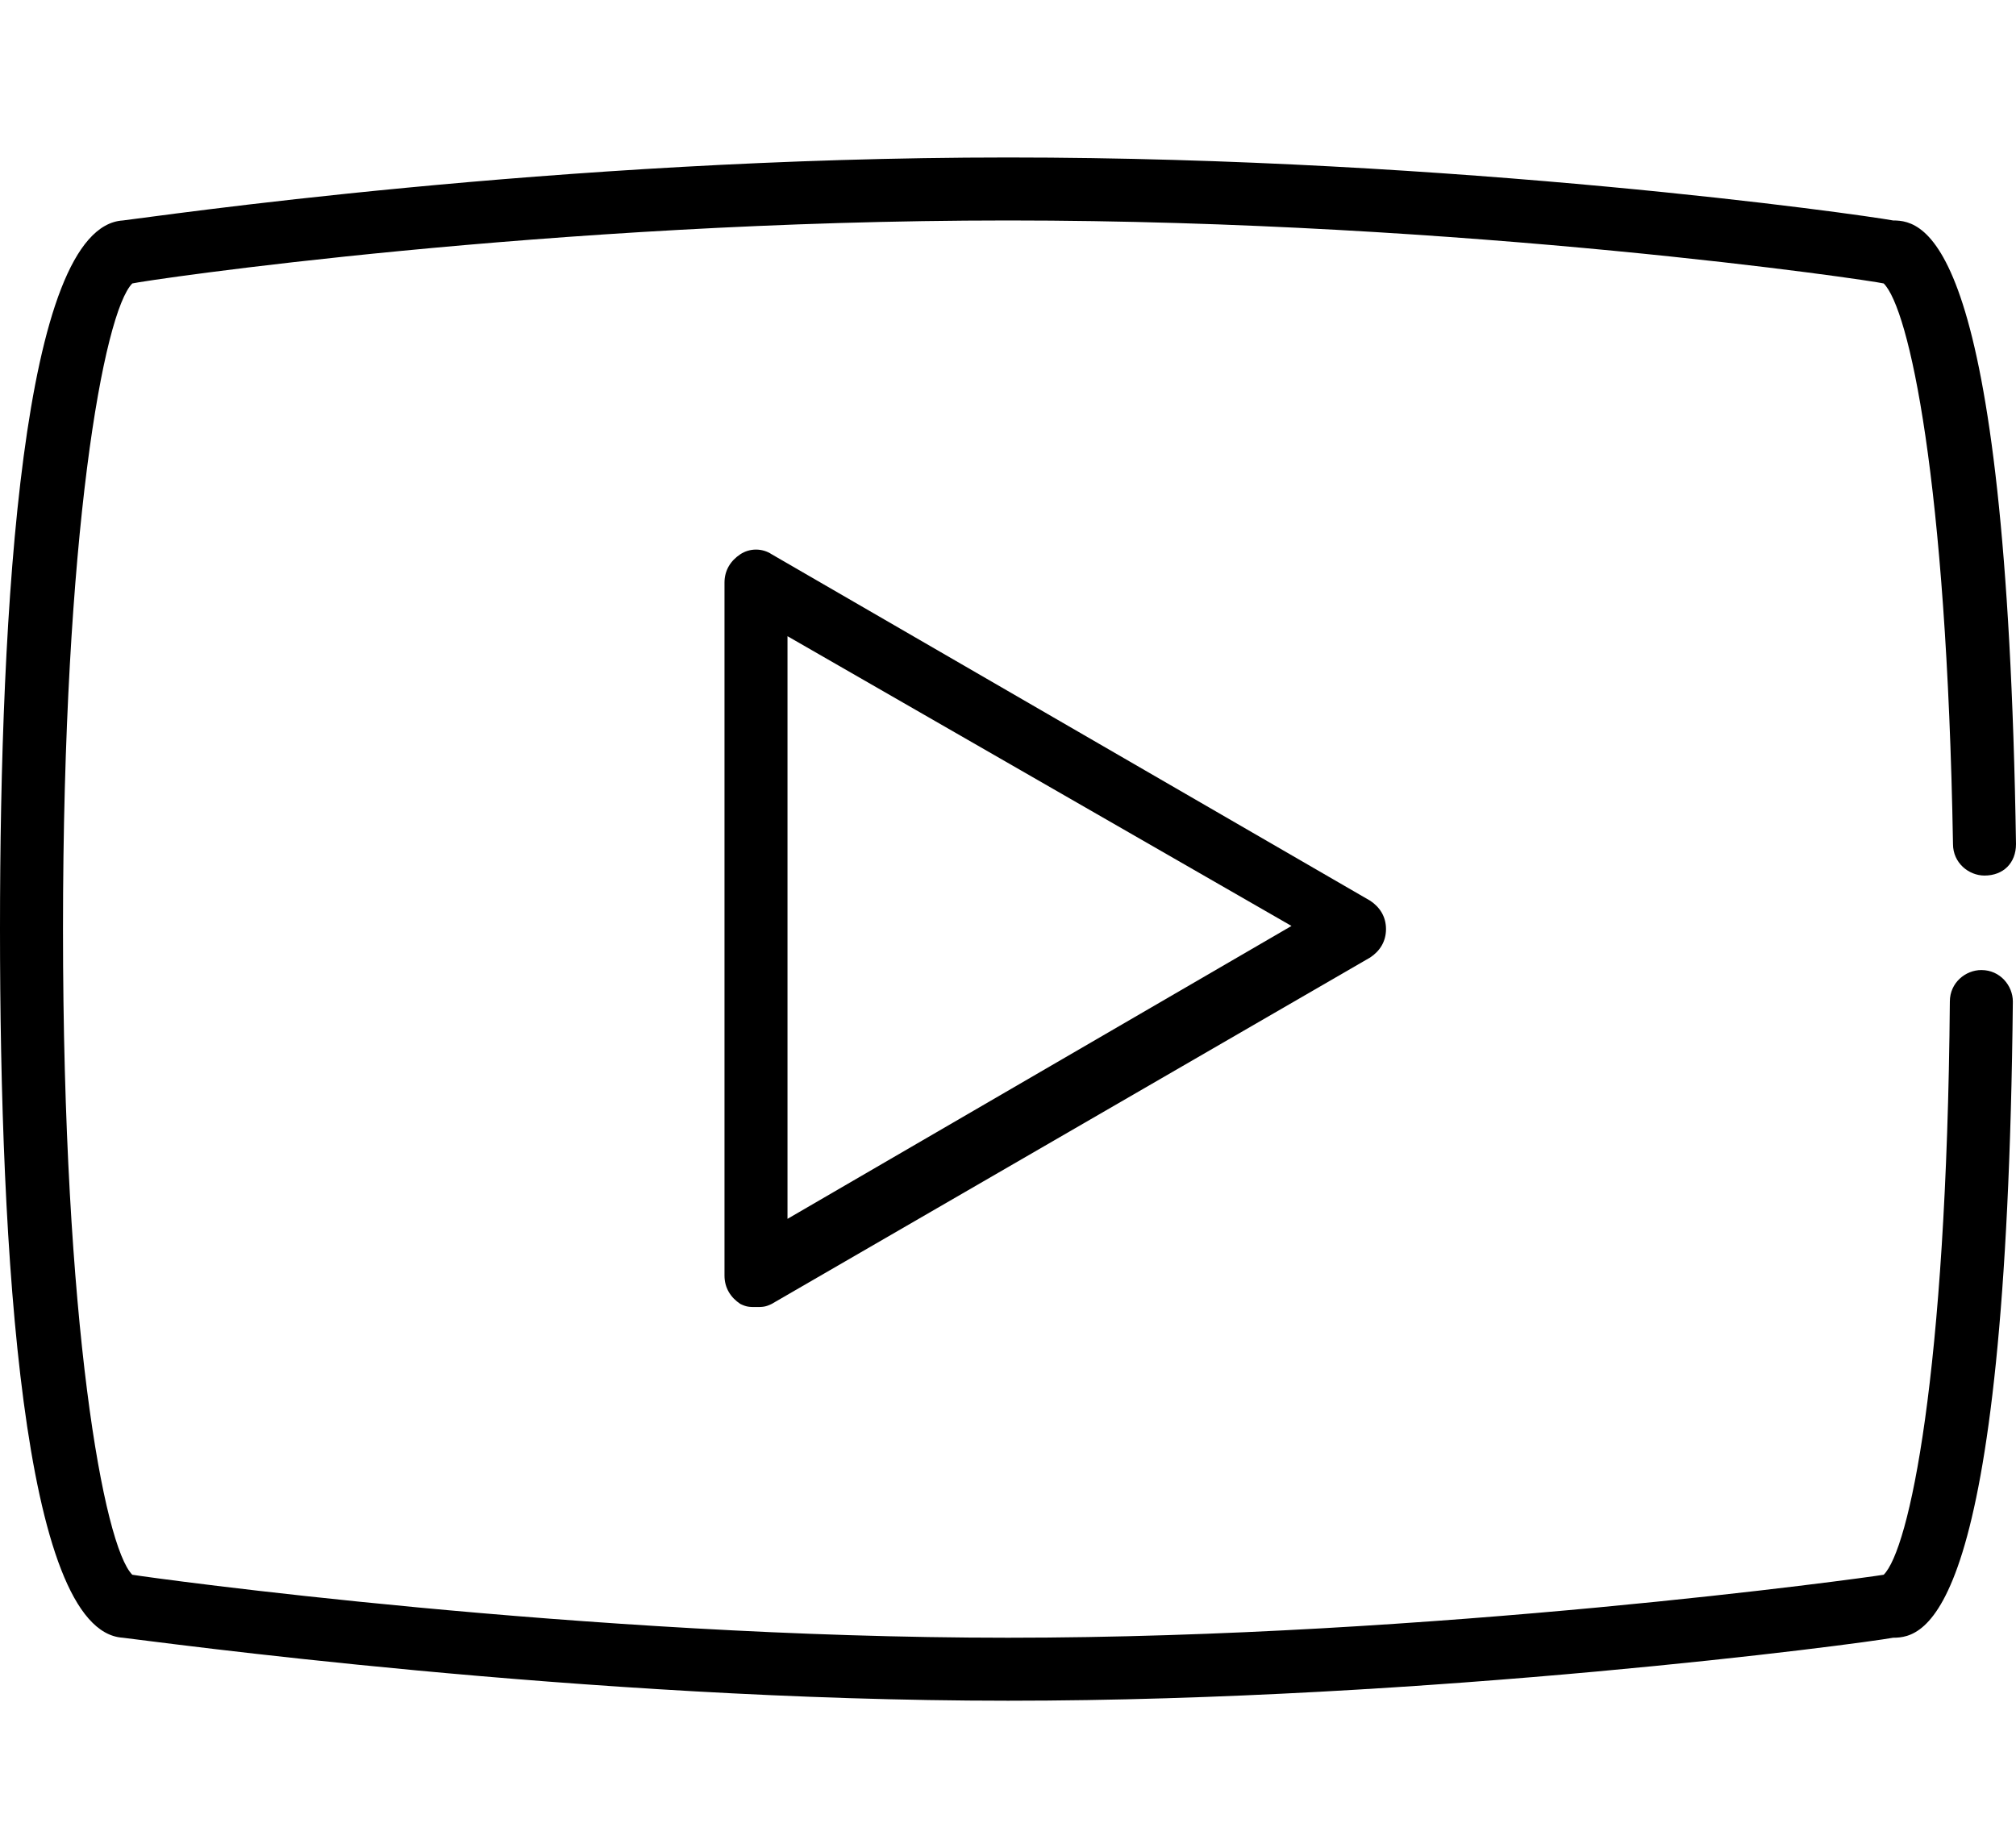
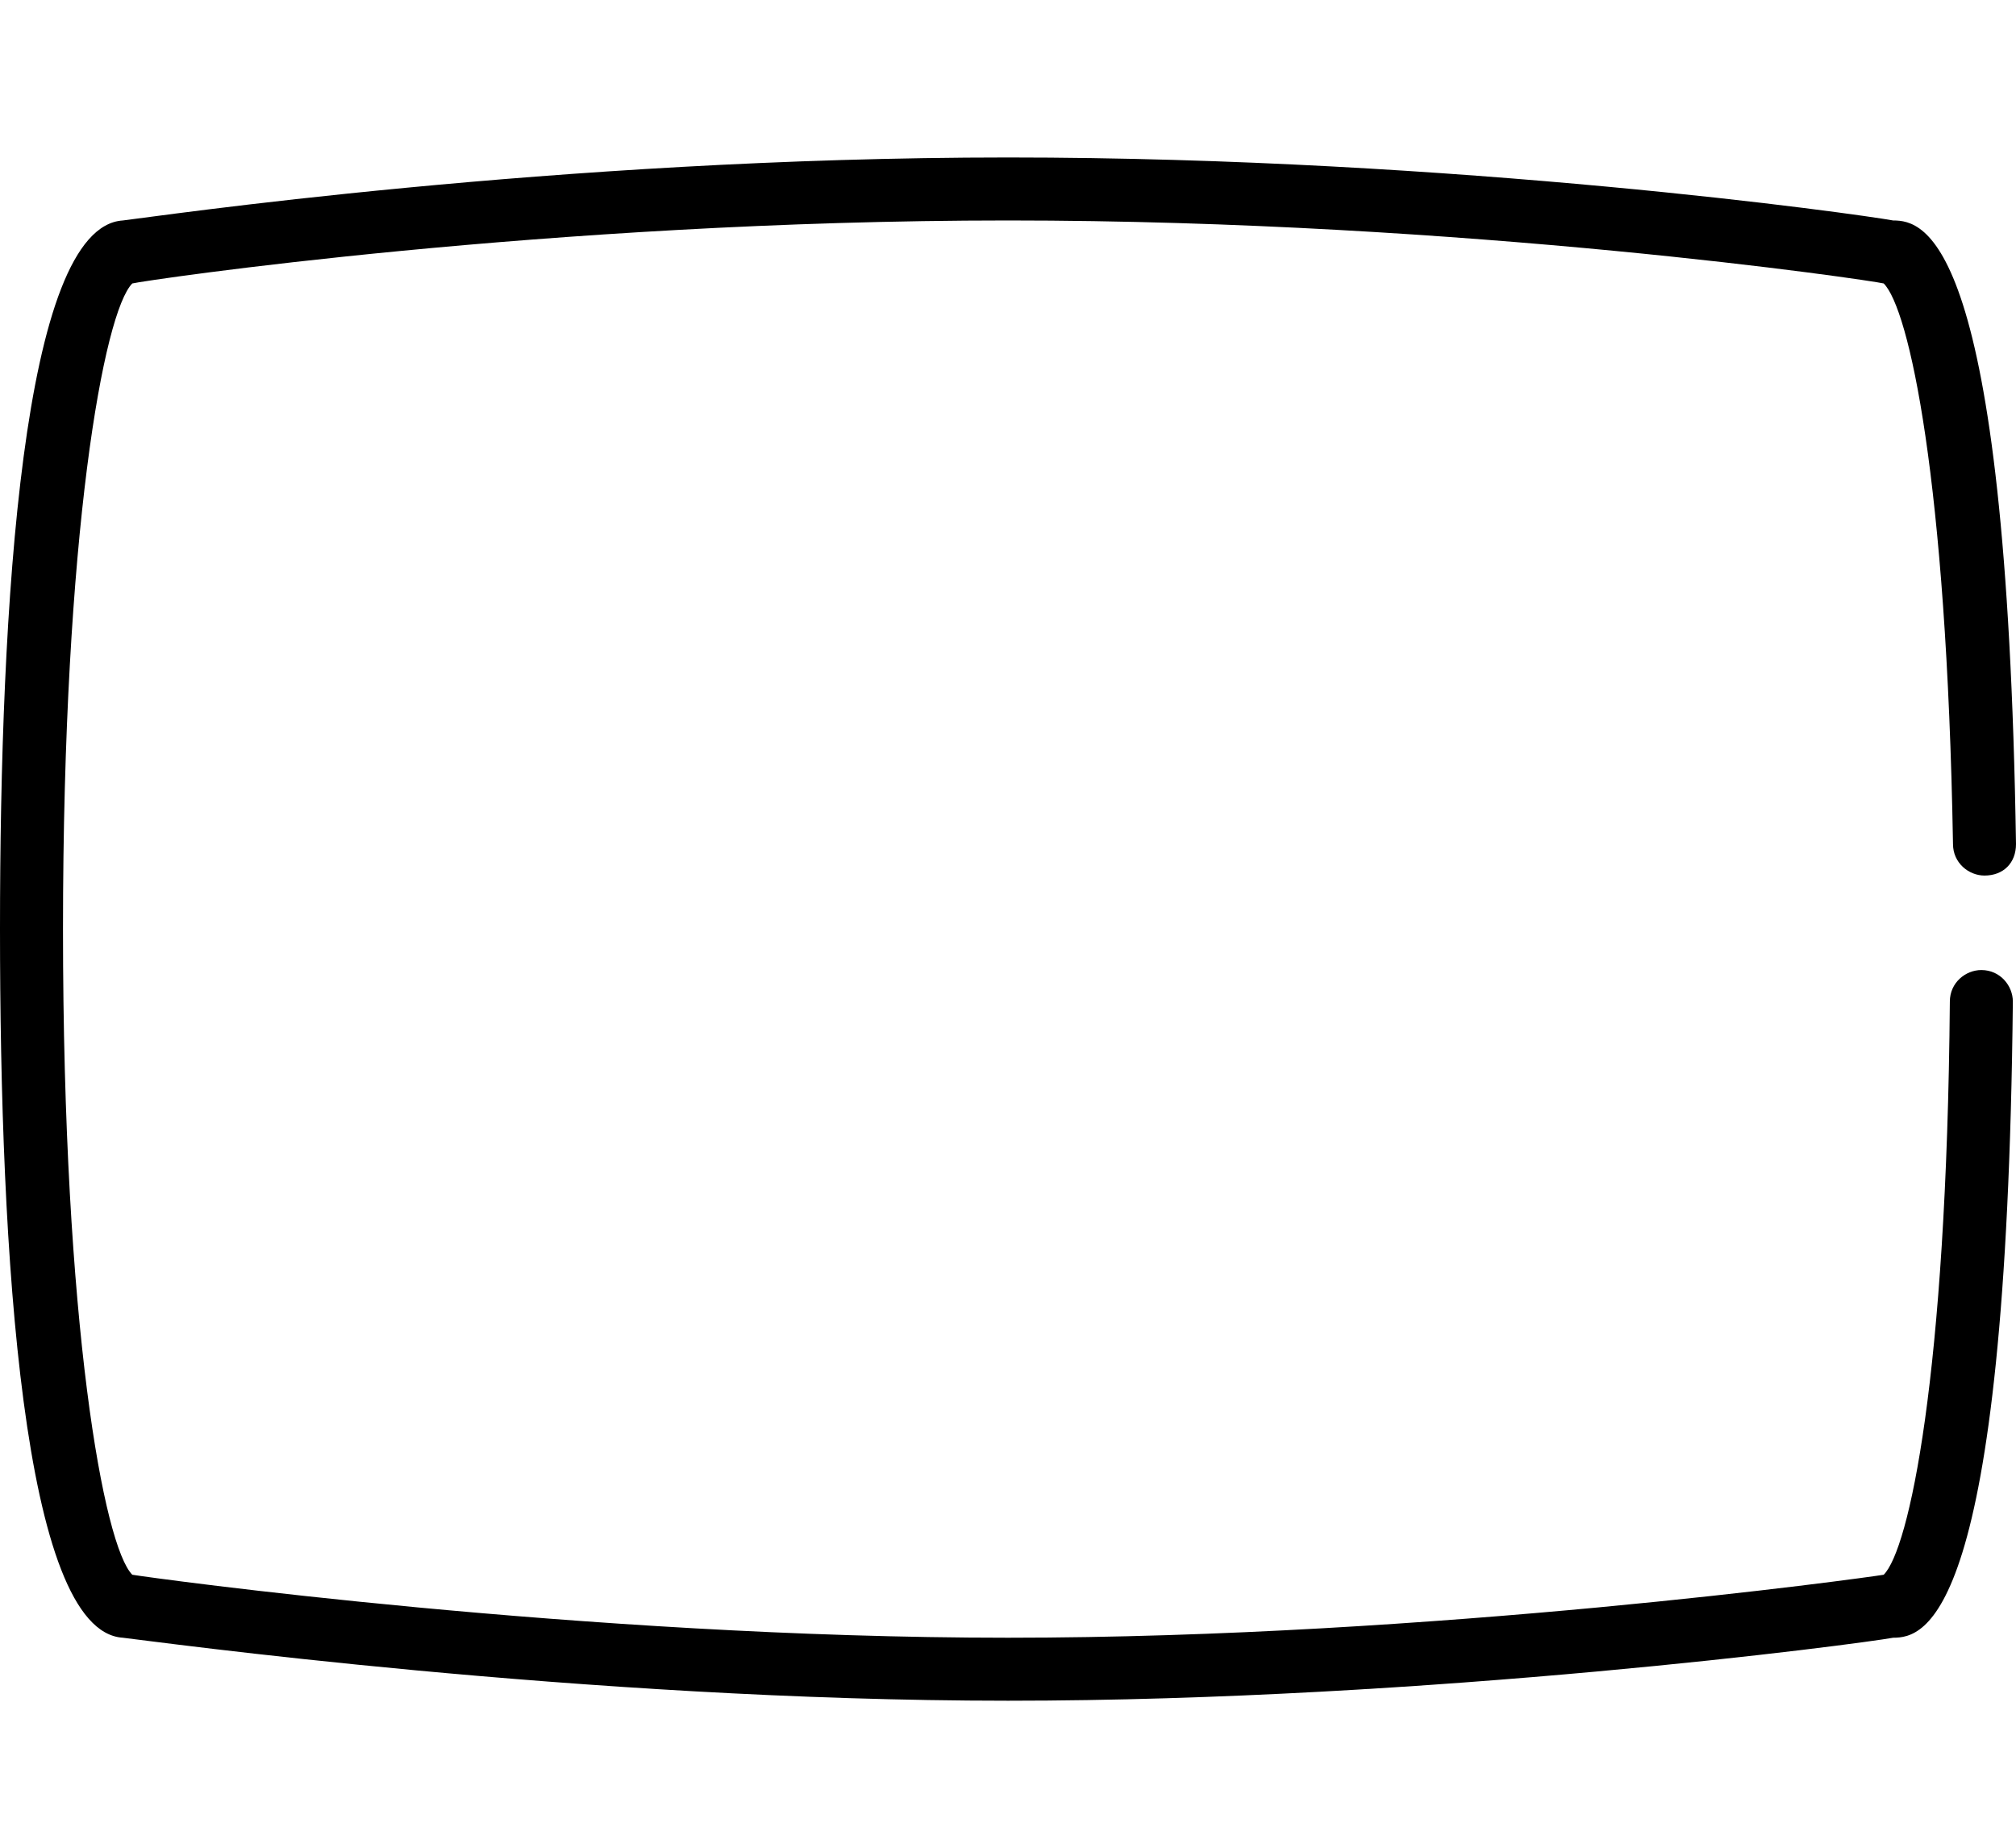
<svg xmlns="http://www.w3.org/2000/svg" width="64" height="58" viewBox="0 0 64 58" fill="none">
  <mask id="mask0" mask-type="alpha" maskUnits="userSpaceOnUse" x="0" y="0" width="64" height="58">
-     <rect width="64" height="58" fill="#C4C4C4" />
-   </mask>
+     </mask>
  <g mask="url(#mask0)">
    </g>
  <path d="M32 54C18.5 54 4.8 52.1 3.9 52C0.7 51.8 0 39.7 0 29.5C0 19.3 0.7 7.2 3.9 7C4.8 6.9 17.6 5 32 5C46.3 5 59 6.8 60.1 7C61.1 7 63.7 7.5 64 26.8C64 27.4 63.6 27.8 63 27.8C62.5 27.8 62 27.4 62 26.8C61.8 15.2 60.6 9.8 59.8 9C59.4 8.9 46.6 7 32 7C17.4 7 4.6 8.9 4.2 9C3.3 9.9 2 16.9 2 29.5C2 42.1 3.3 49.1 4.2 50C4.8 50.1 18.5 52 32 52C45.5 52 59.2 50.1 59.8 50C60.6 49.2 61.8 43.7 61.9 31.8C61.9 31.2 62.4 30.8 62.9 30.8C63.5 30.8 63.9 31.3 63.9 31.8C63.7 51.5 61.1 52 60.1 52C59 52.2 45.4 54 32 54Z" fill="black" />
-   <path d="M24 41.5C23.8 41.5 23.7 41.5 23.5 41.4C23.2 41.2 23 40.9 23 40.5V18.5C23 18.1 23.2 17.8 23.5 17.6C23.8 17.4 24.2 17.4 24.5 17.6L43.5 28.6C43.8 28.8 44 29.1 44 29.5C44 29.9 43.8 30.2 43.5 30.4L24.5 41.4C24.3 41.5 24.2 41.5 24 41.5ZM25 20.2V38.7L41 29.4L25 20.2Z" fill="black" />
</svg>